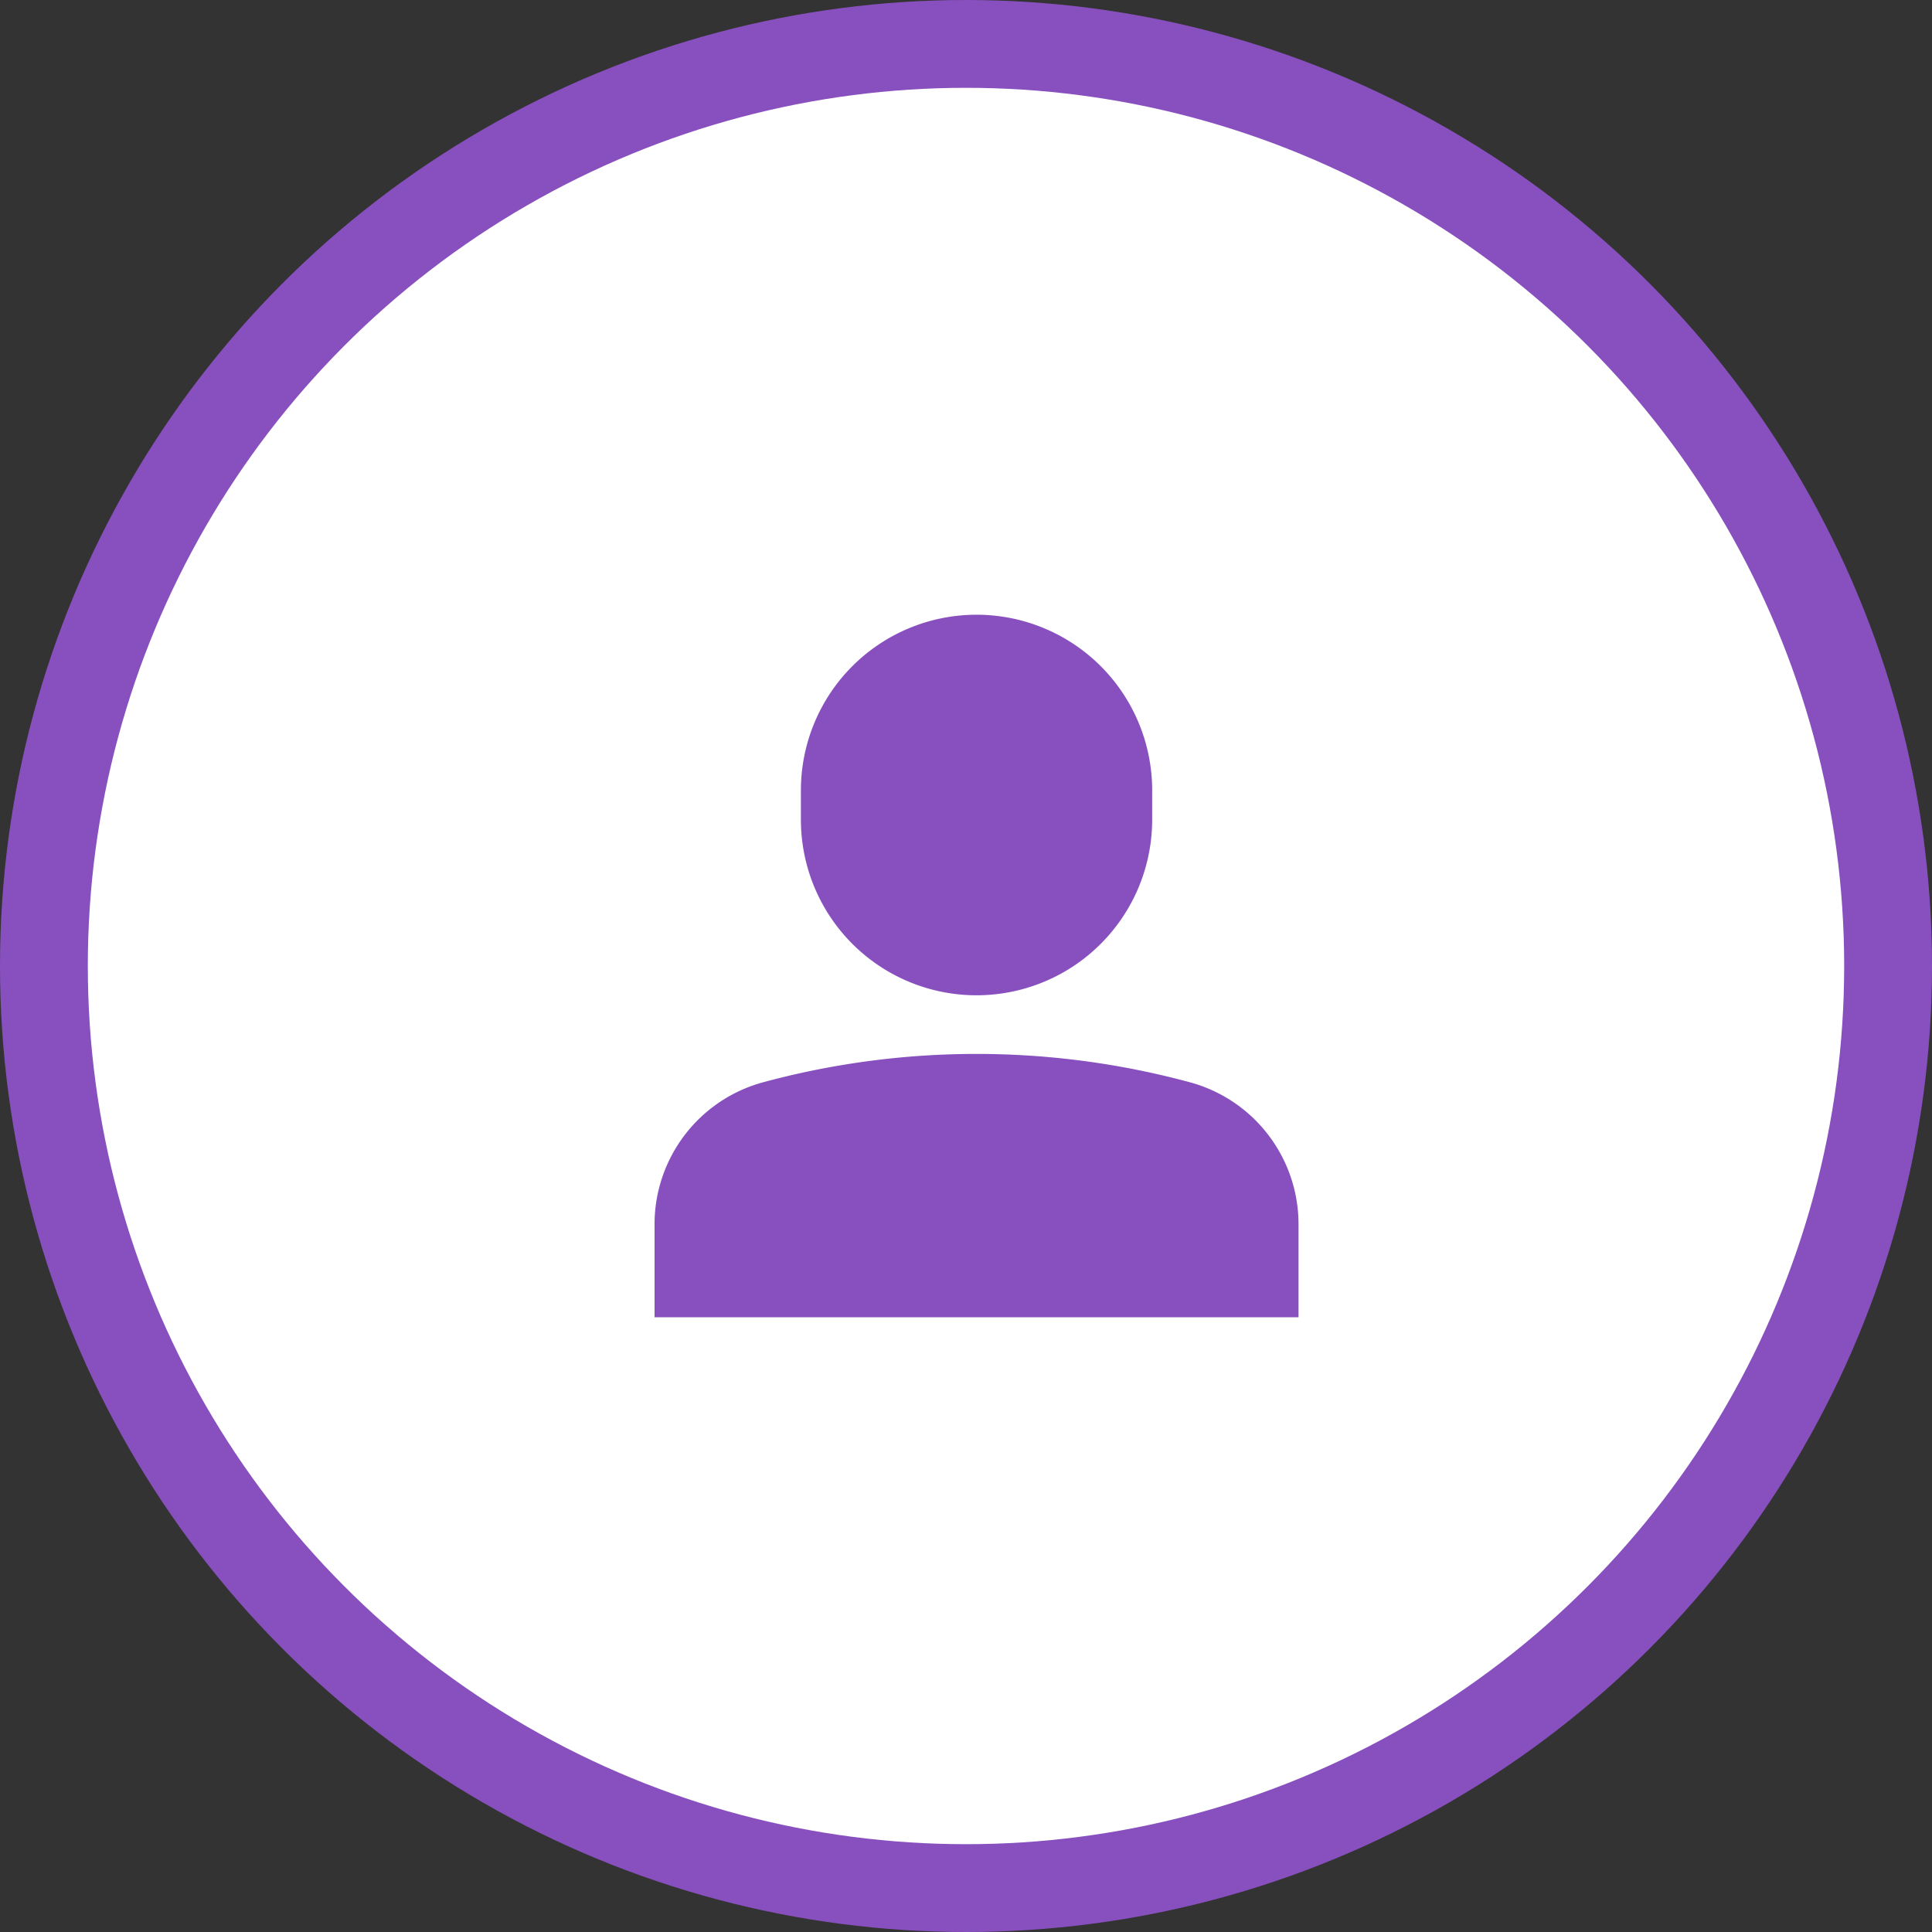
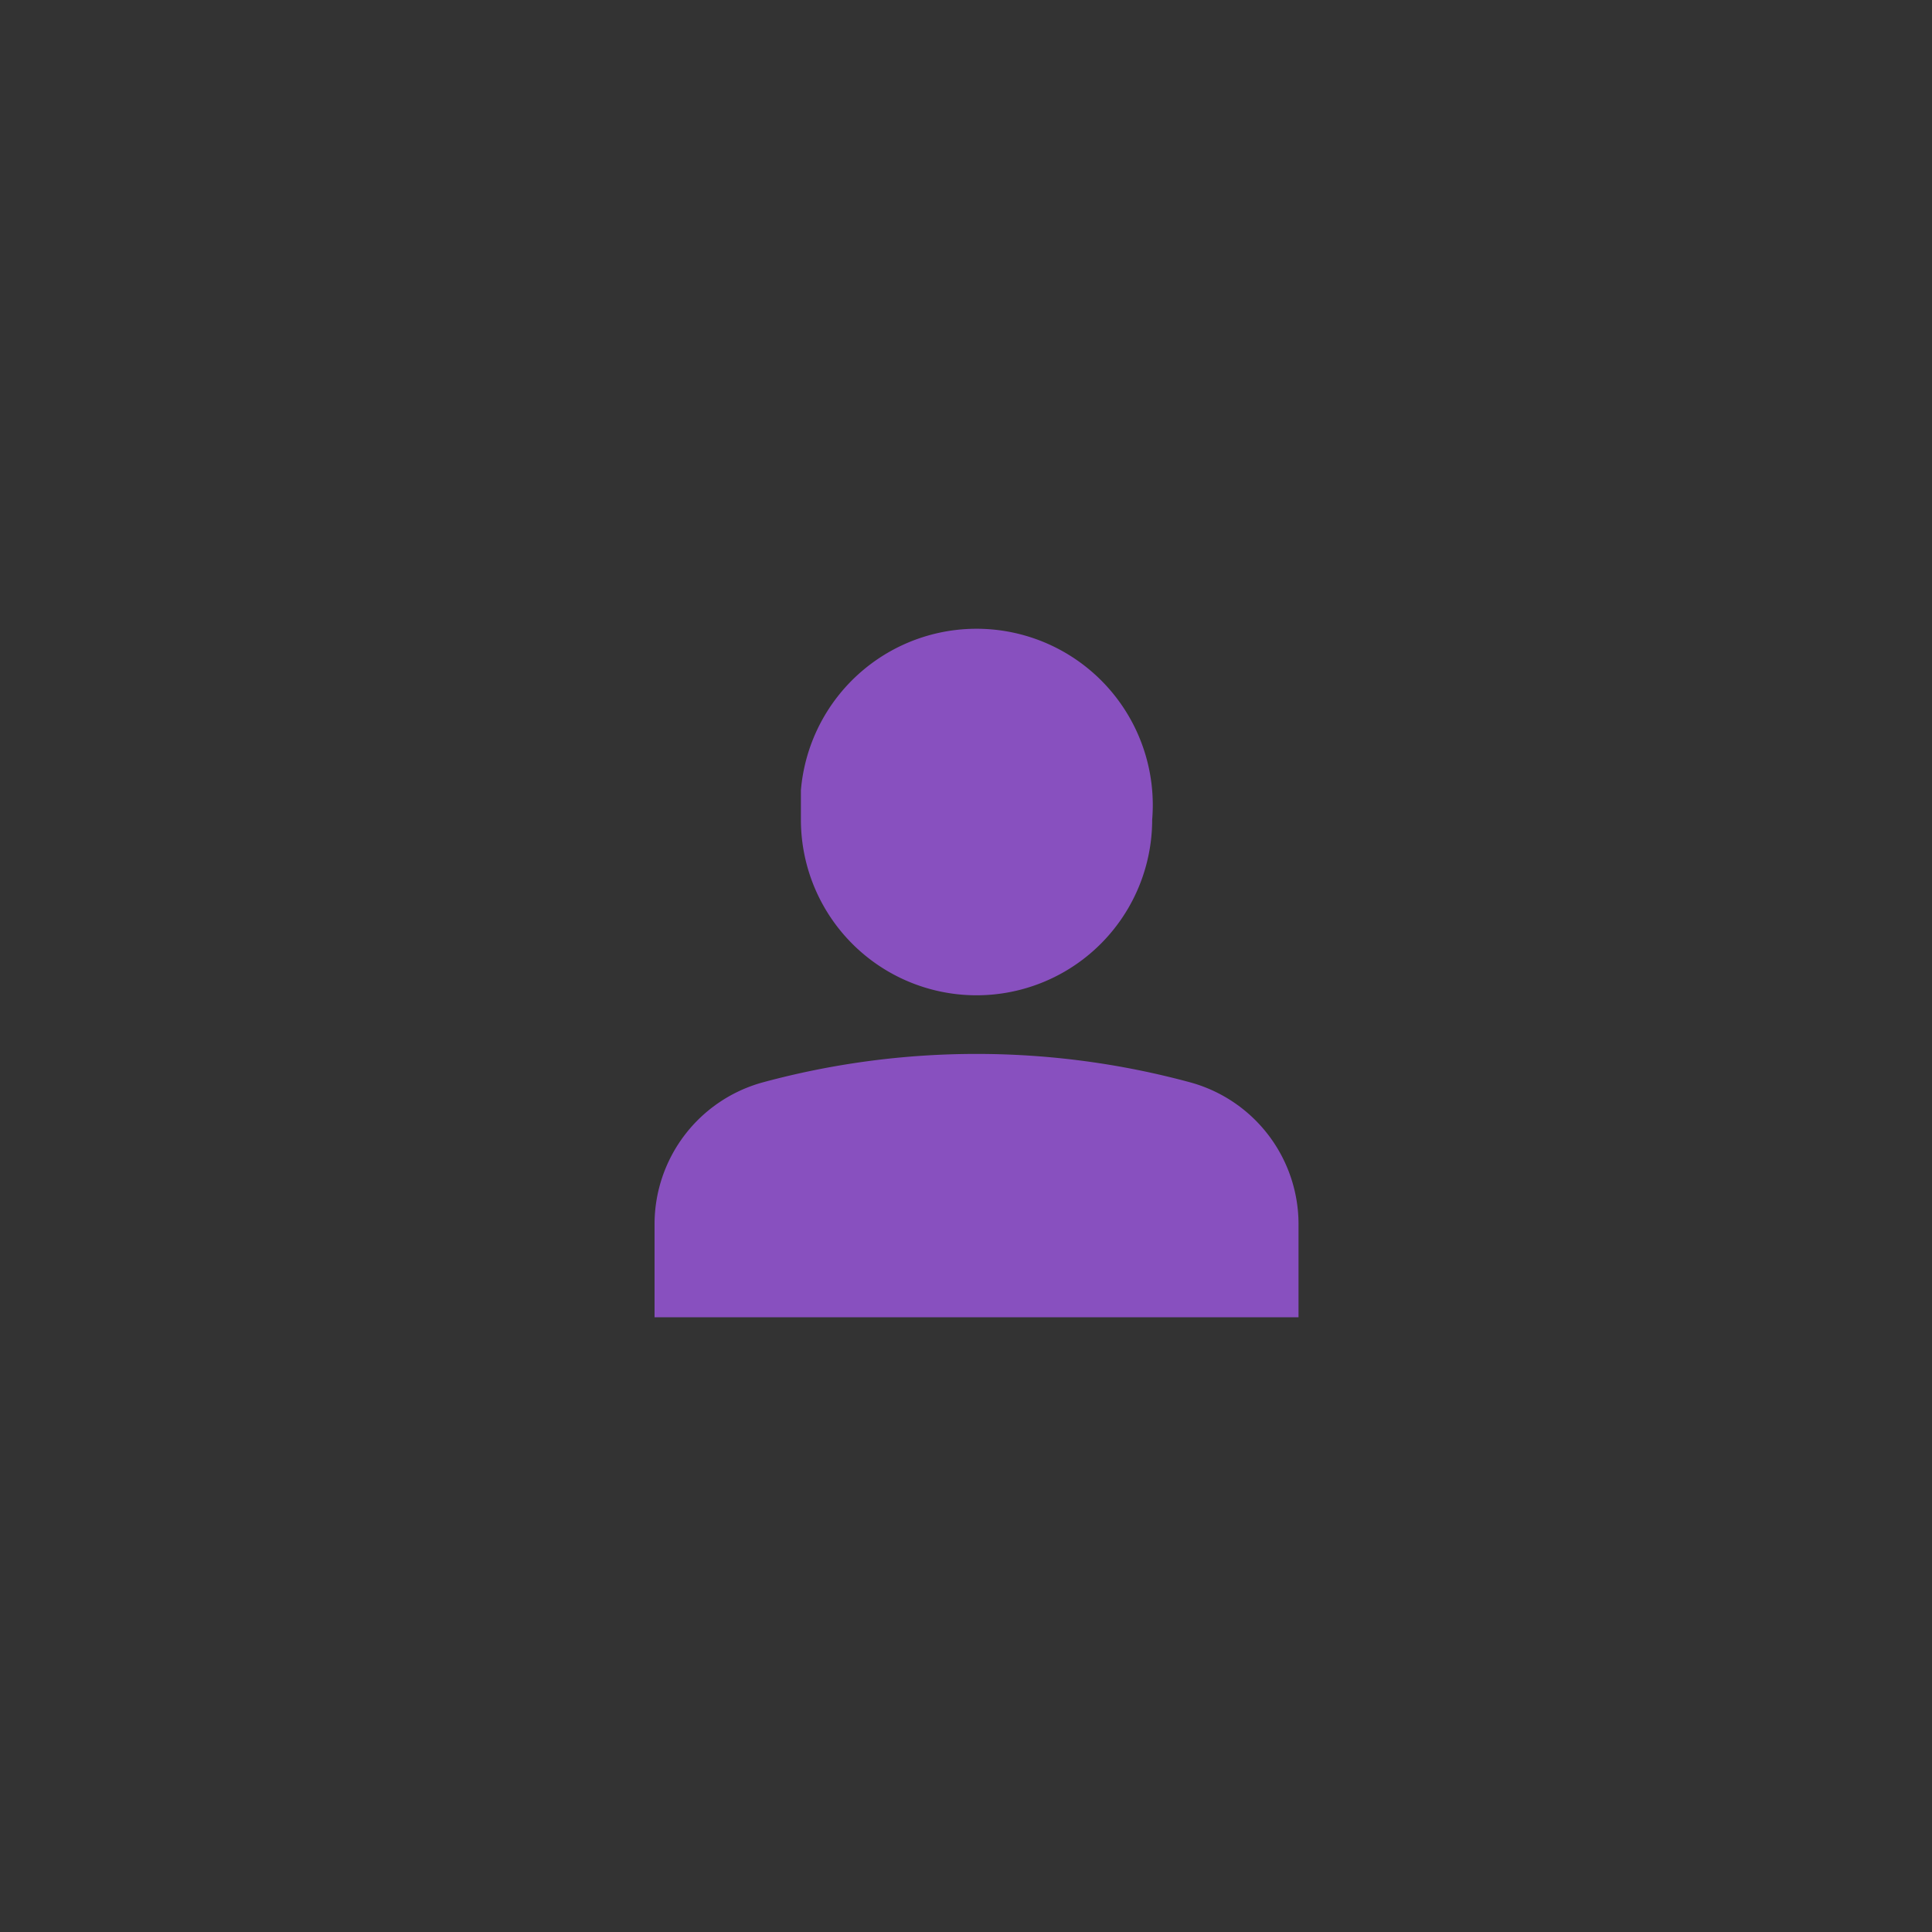
<svg xmlns="http://www.w3.org/2000/svg" width="44" height="44" viewBox="0 0 44 44">
  <rect x="0" y="0" width="44" height="44" fill="#333333" stroke="none" />
  <defs>
    <clipPath id="clip-path">
      <rect id="Rectangle_1543" data-name="Rectangle 1543" width="16" height="16" transform="translate(-0.12)" fill="#8850bf" stroke="#707070" stroke-width="1" />
    </clipPath>
  </defs>
  <g id="Group_1779" data-name="Group 1779" transform="translate(-719.76)">
-     <circle id="Ellipse_115" data-name="Ellipse 115" cx="22" cy="22" r="22" transform="translate(719.76)" fill="#8850bf" />
-     <circle id="Ellipse_116" data-name="Ellipse 116" cx="20" cy="20" r="20" transform="translate(721.76 2)" fill="#fff" />
    <g id="Mask_Group_82" data-name="Mask Group 82" transform="translate(733.88 14)" clip-path="url(#clip-path)">
      <g id="single-01" transform="translate(0.787)">
-         <path id="Path_5394" data-name="Path 5394" d="M8,8.667a4,4,0,0,0,4-4V4A4,4,0,0,0,4,4v.667A4,4,0,0,0,8,8.667Z" transform="translate(-0.667)" fill="#8850bf" />
+         <path id="Path_5394" data-name="Path 5394" d="M8,8.667a4,4,0,0,0,4-4A4,4,0,0,0,4,4v.667A4,4,0,0,0,8,8.667Z" transform="translate(-0.667)" fill="#8850bf" />
        <path id="Path_5395" data-name="Path 5395" d="M12.881,10.654a18.612,18.612,0,0,0-9.763,0A3.35,3.35,0,0,0,.667,13.87V16H15.333V13.87A3.35,3.35,0,0,0,12.881,10.654Z" transform="translate(-0.667)" fill="#8850bf" />
      </g>
    </g>
  </g>
</svg>